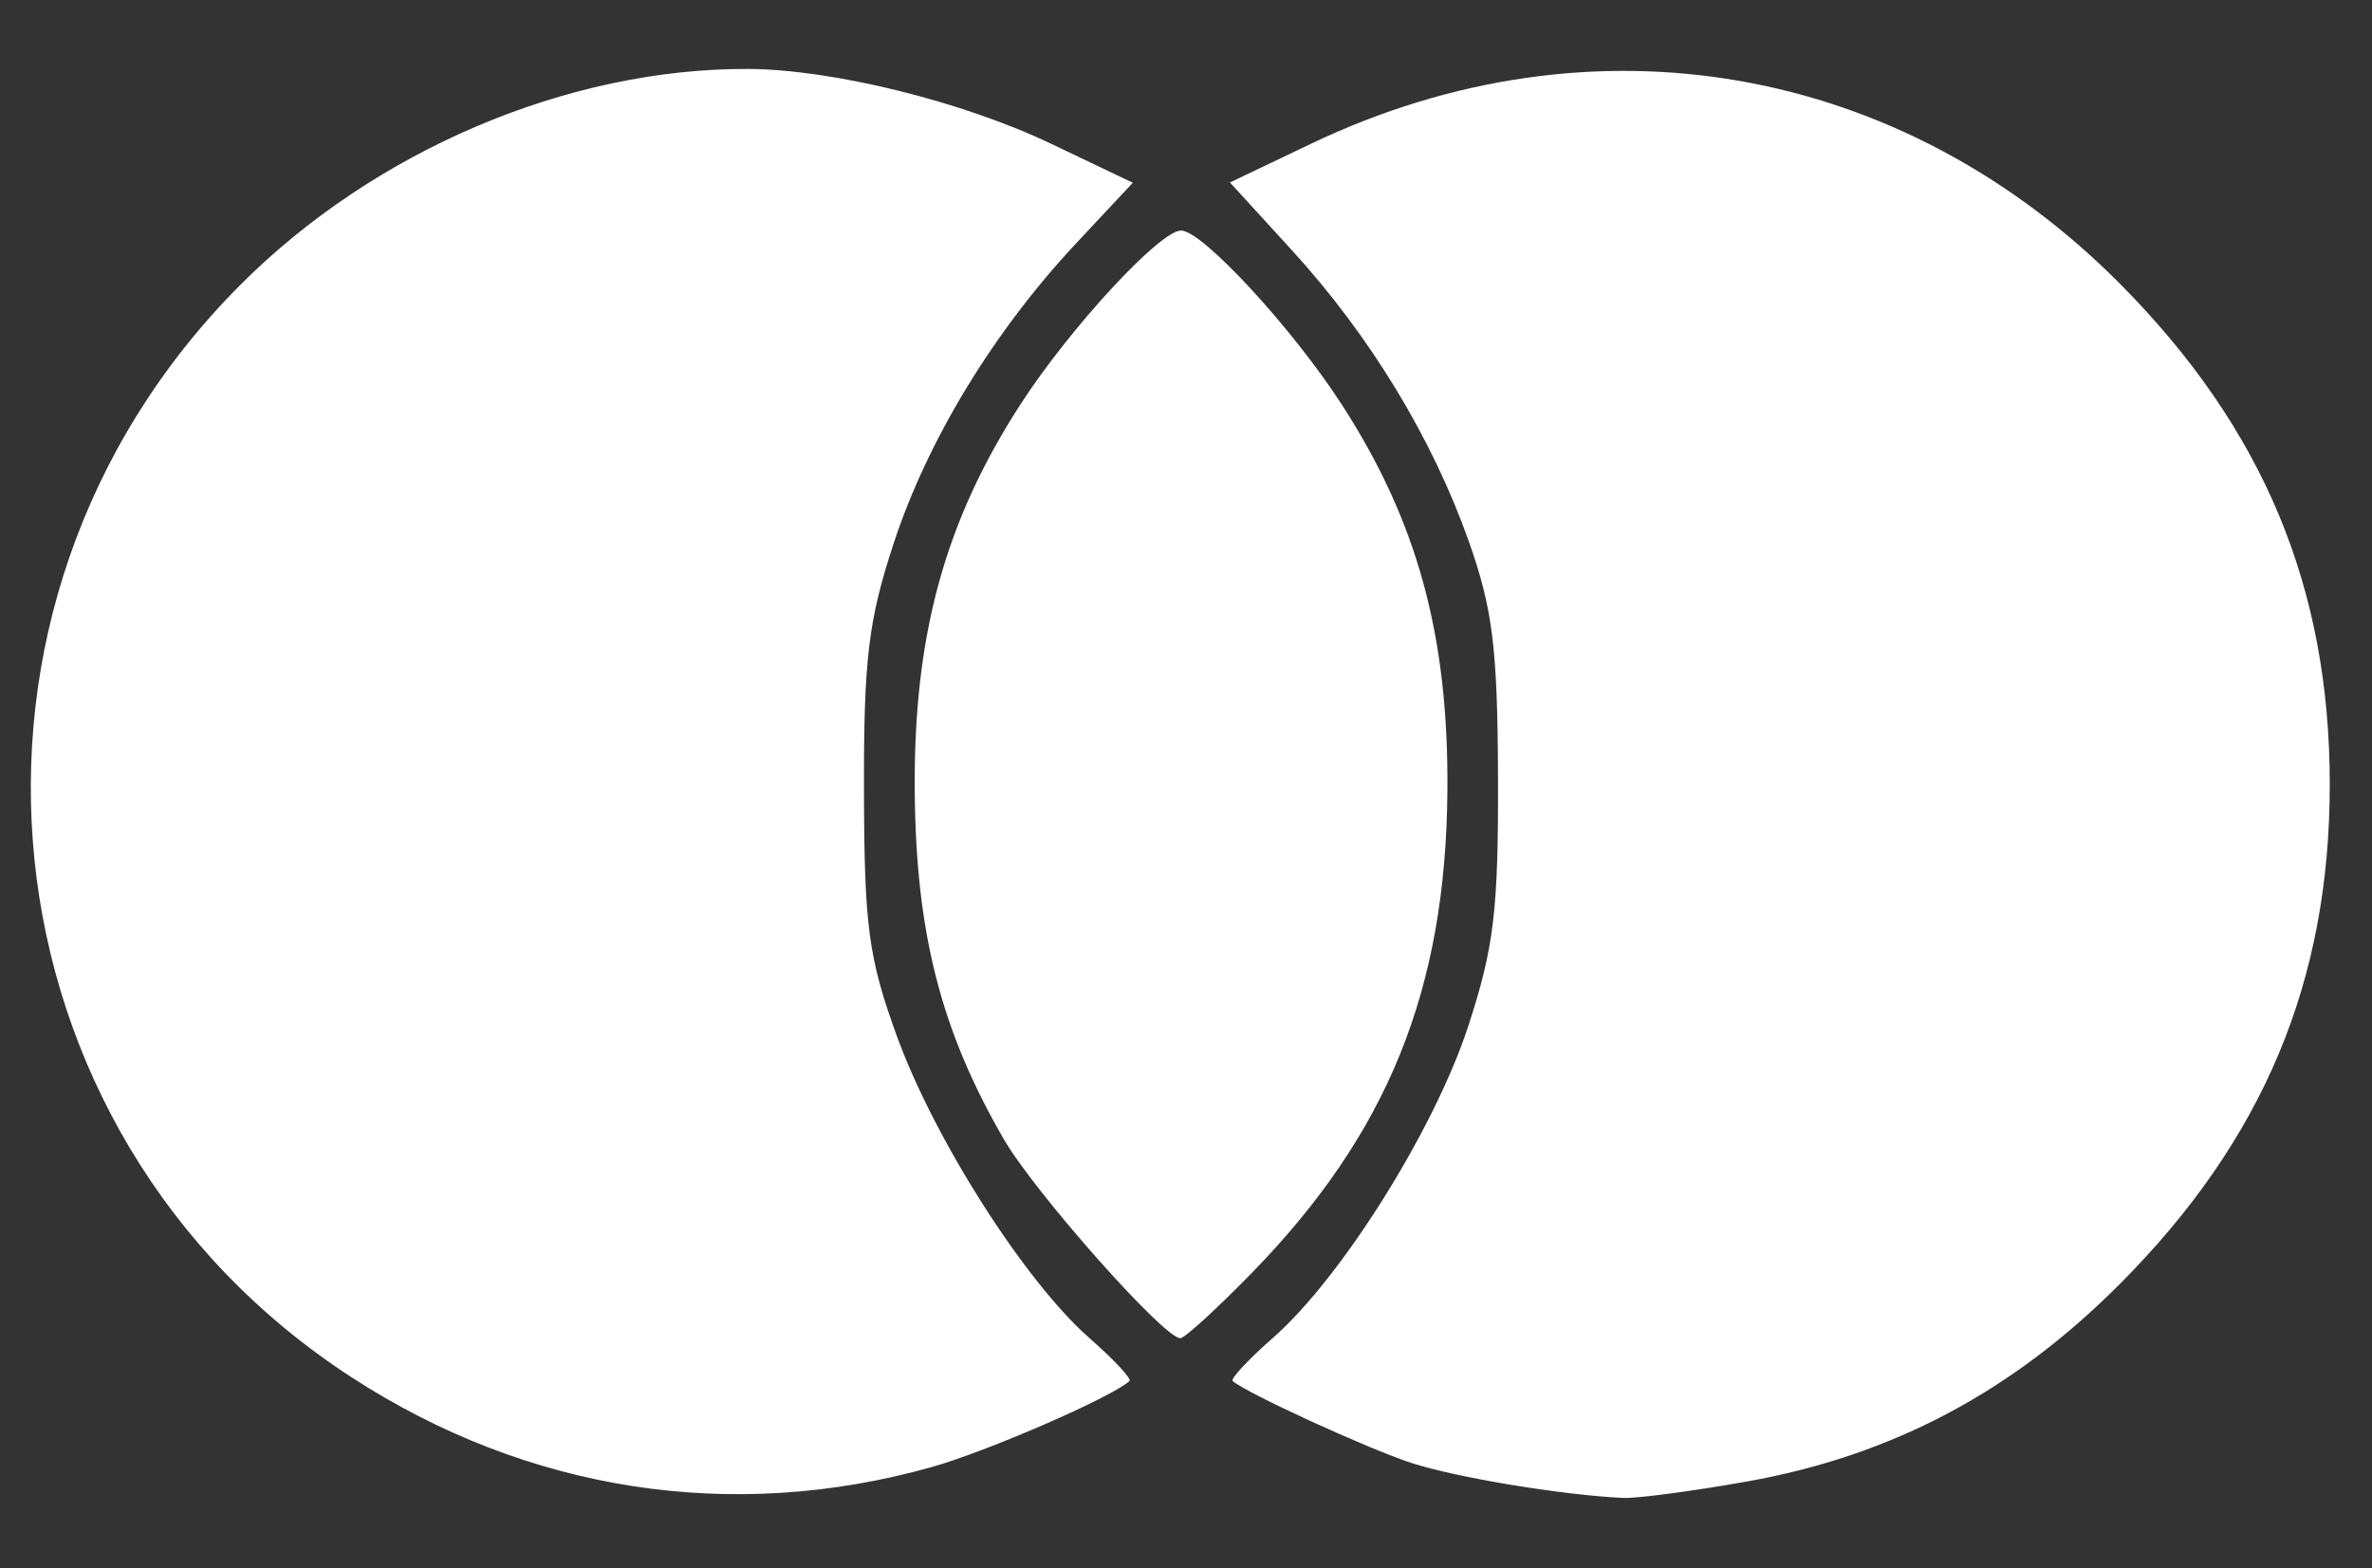
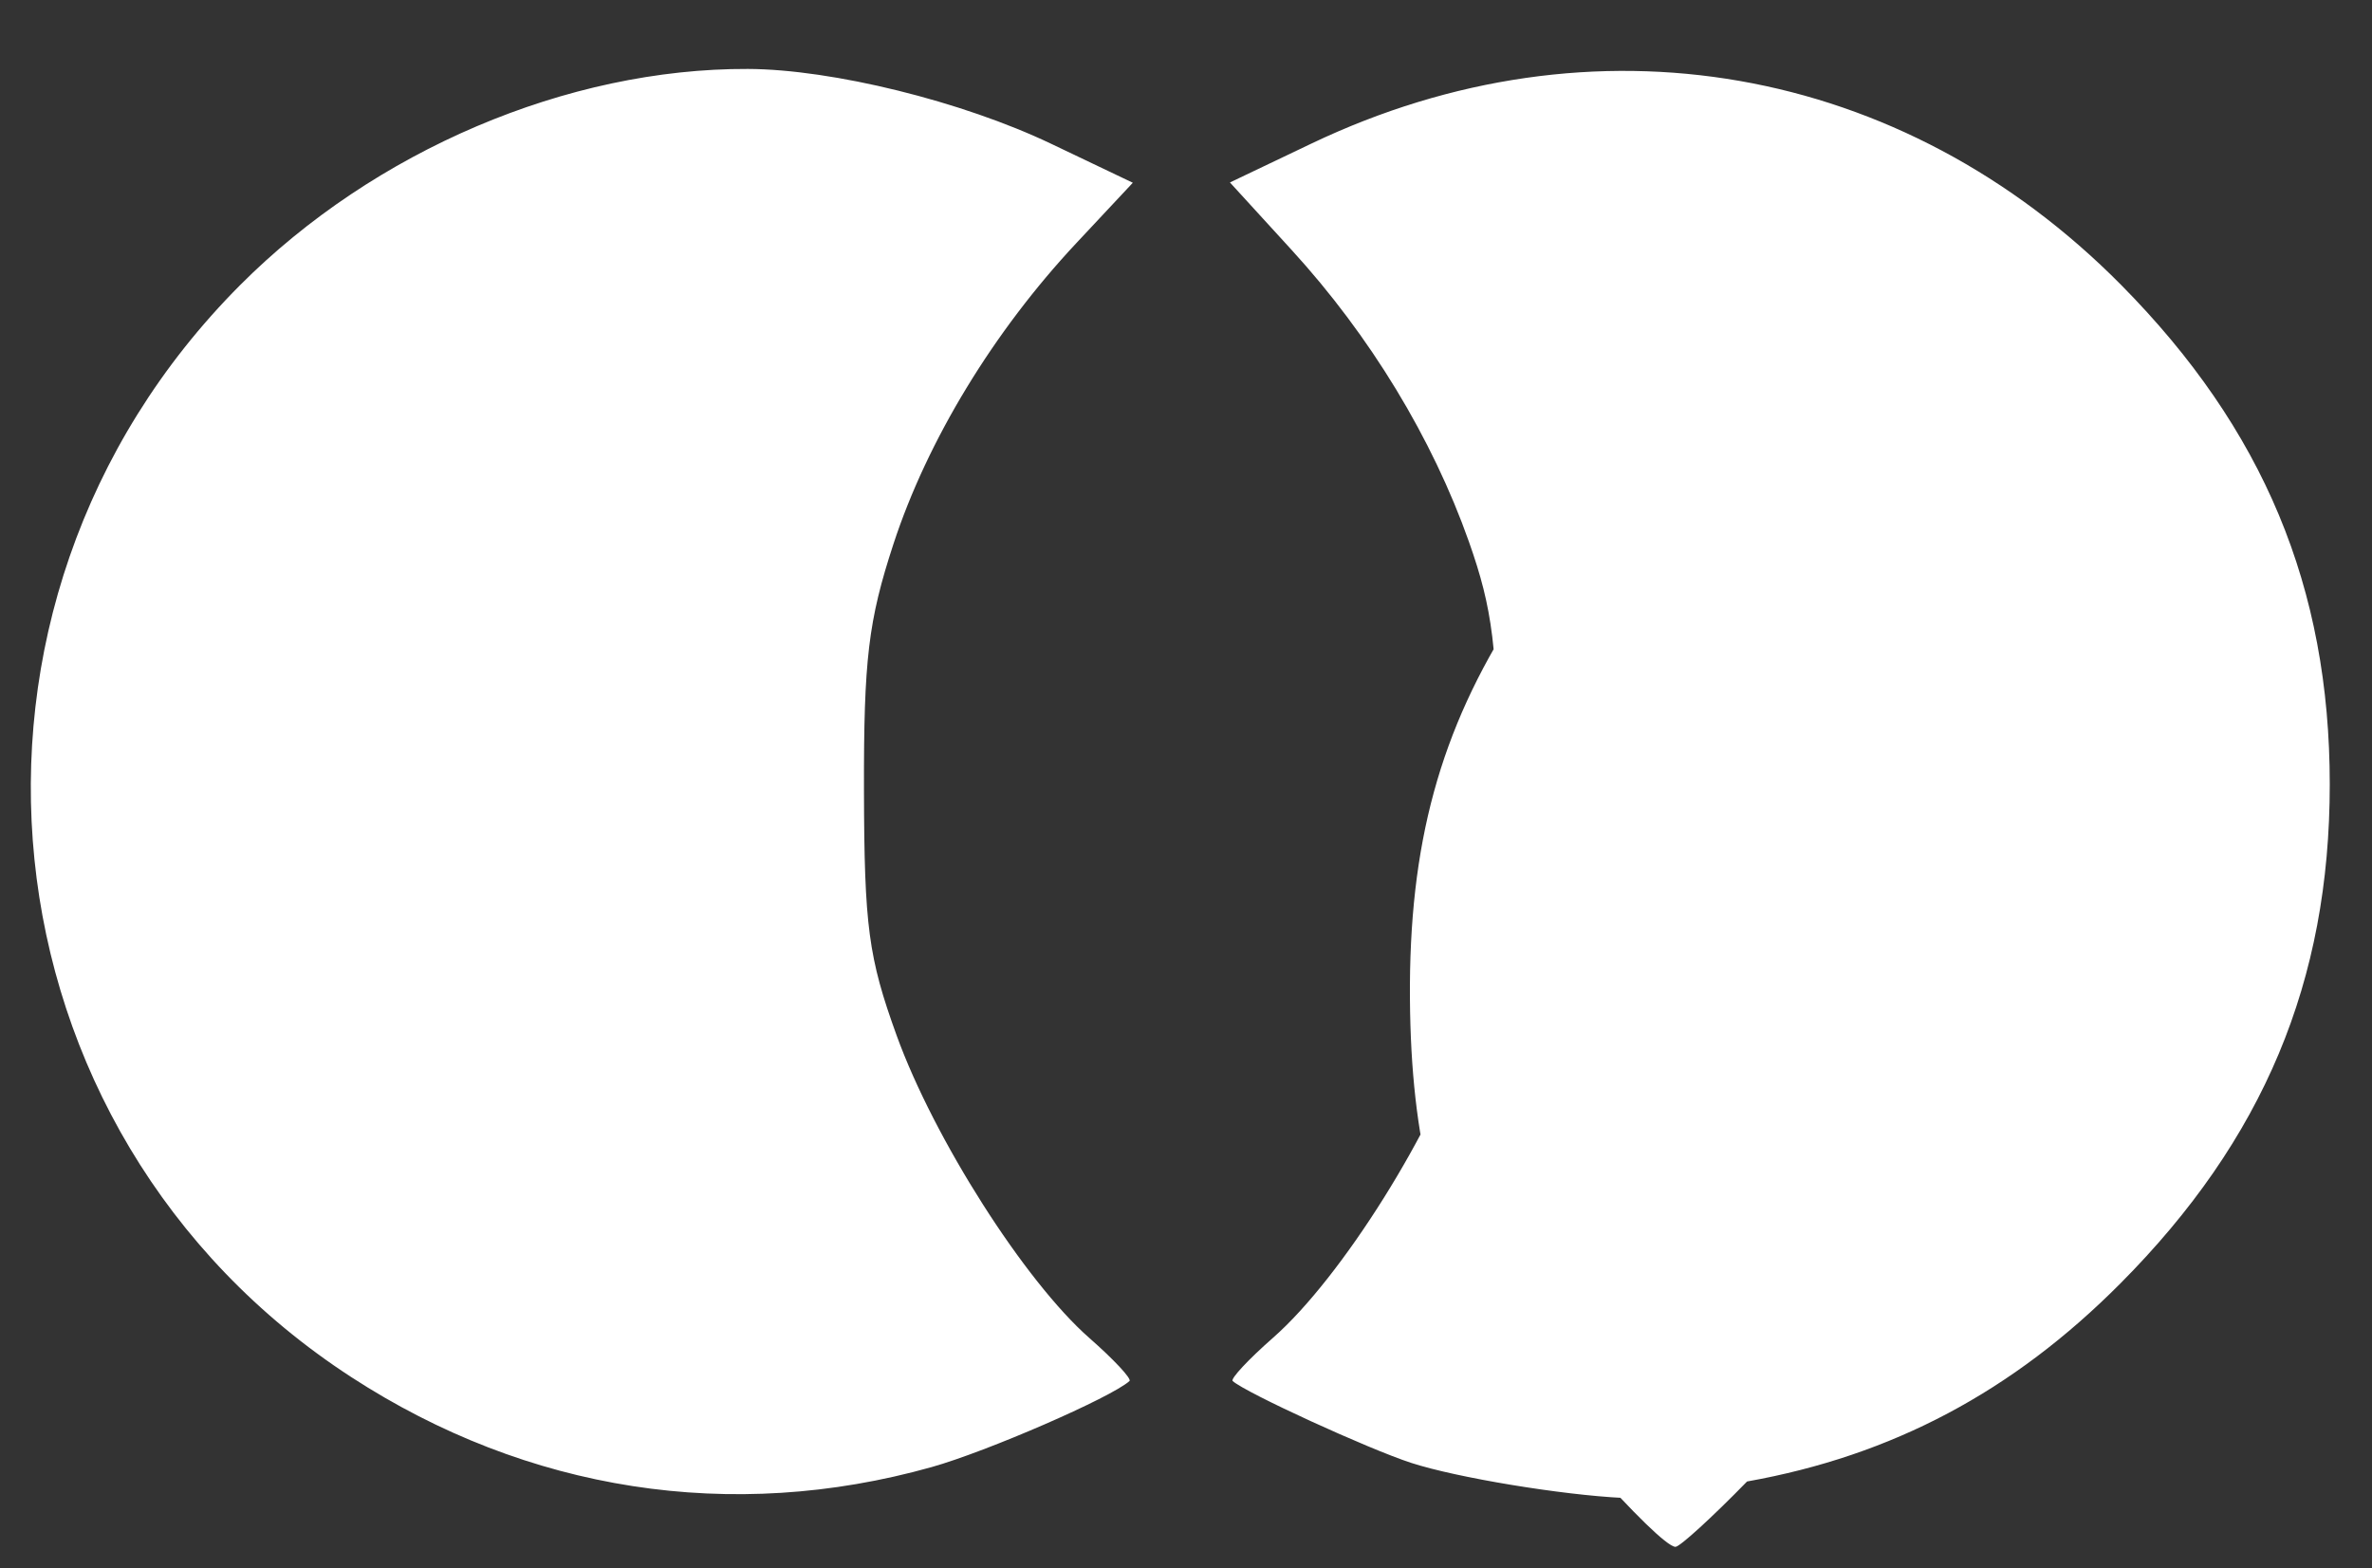
<svg xmlns="http://www.w3.org/2000/svg" xmlns:ns1="http://sodipodi.sourceforge.net/DTD/sodipodi-0.dtd" xmlns:ns2="http://www.inkscape.org/namespaces/inkscape" viewBox="0 0 131.39 86.9" version="1.1" id="svg20" ns1:docname="mc_symbol.svg" ns2:version="0.92.4 (5da689c313, 2019-01-14)">
  <rect x="0" y="0" width="131.39" height="86.9" fill="#333333" stroke="none" />
  <ns1:namedview pagecolor="#ffffff" bordercolor="#666666" borderopacity="1" objecttolerance="10" gridtolerance="10" guidetolerance="10" ns2:pageopacity="0" ns2:pageshadow="2" ns2:window-width="1920" ns2:window-height="1043" id="namedview22" showgrid="false" ns2:zoom="7.6813439" ns2:cx="79.200447" ns2:cy="46.256811" ns2:window-x="1366" ns2:window-y="0" ns2:window-maximized="1" ns2:current-layer="svg20" />
  <defs id="defs4">
    <style id="style2">.a{opacity:0;}.b{fill:#fff;}.c{fill:#ff5f00;}.d{fill:#eb001b;}.e{fill:#f79e1b;}</style>
  </defs>
  <title id="title6">Asset 1</title>
-   <path style="fill:#ffffff;stroke-width:0.69;fill-opacity:1" d="m 51.601,81.285 c 3.066,-0.861 9.937,-3.849 10.963,-4.768 0.135,-0.121 -0.868,-1.196 -2.228,-2.39 C 56.766,70.992 51.738,63.097 49.667,57.371 48.104,53.054 47.874,51.324 47.857,43.803 47.841,36.534 48.097,34.392 49.493,30.131 51.372,24.396 55.029,18.378 59.616,13.474 L 62.749,10.125 58.221,7.964 C 53.295,5.613 46.106,3.839 41.431,3.82 31.44,3.78 20.734,8.338 13.299,15.798 -4.402,33.561 -1.43,62.727 19.465,76.303 c 9.753,6.337 21.066,8.091 32.136,4.982 z m 45.172,0.797 c 8.043,-1.433 14.721,-4.977 20.683,-10.976 7.921,-7.969 11.594,-16.73 11.594,-27.648 0,-10.901 -3.67,-19.693 -11.545,-27.66 C 105.366,3.518 88.22,0.521 72.64,7.956 l -4.511,2.153 3.425,3.748 c 4.337,4.745 7.787,10.425 9.812,16.154 1.32,3.736 1.589,5.918 1.612,13.102 0.024,7.323 -0.225,9.393 -1.654,13.757 -1.871,5.713 -7.01,13.915 -10.807,17.249 -1.364,1.198 -2.371,2.277 -2.236,2.397 0.728,0.653 7.525,3.769 9.894,4.537 2.517,0.816 8.321,1.776 11.728,1.94 0.759,0.036 3.851,-0.374 6.871,-0.912 z M 69.343,70.524 c 7.524,-7.718 10.747,-15.669 10.832,-26.721 0.066,-8.589 -1.662,-14.908 -5.85,-21.388 -2.742,-4.242 -7.728,-9.643 -8.903,-9.643 -1.175,0 -6.162,5.401 -8.903,9.643 -4.188,6.48 -5.916,12.798 -5.85,21.388 0.061,7.862 1.446,13.289 4.93,19.308 1.717,2.966 8.867,11.033 9.779,11.033 0.24,0 2.024,-1.629 3.965,-3.62 z" id="path845" ns2:connector-curvature="0" ns1:nodetypes="sccsscscccssscssssccscsccccccssssscsc" />
+   <path style="fill:#ffffff;stroke-width:0.69;fill-opacity:1" d="m 51.601,81.285 c 3.066,-0.861 9.937,-3.849 10.963,-4.768 0.135,-0.121 -0.868,-1.196 -2.228,-2.39 C 56.766,70.992 51.738,63.097 49.667,57.371 48.104,53.054 47.874,51.324 47.857,43.803 47.841,36.534 48.097,34.392 49.493,30.131 51.372,24.396 55.029,18.378 59.616,13.474 L 62.749,10.125 58.221,7.964 C 53.295,5.613 46.106,3.839 41.431,3.82 31.44,3.78 20.734,8.338 13.299,15.798 -4.402,33.561 -1.43,62.727 19.465,76.303 c 9.753,6.337 21.066,8.091 32.136,4.982 z m 45.172,0.797 c 8.043,-1.433 14.721,-4.977 20.683,-10.976 7.921,-7.969 11.594,-16.73 11.594,-27.648 0,-10.901 -3.67,-19.693 -11.545,-27.66 C 105.366,3.518 88.22,0.521 72.64,7.956 l -4.511,2.153 3.425,3.748 c 4.337,4.745 7.787,10.425 9.812,16.154 1.32,3.736 1.589,5.918 1.612,13.102 0.024,7.323 -0.225,9.393 -1.654,13.757 -1.871,5.713 -7.01,13.915 -10.807,17.249 -1.364,1.198 -2.371,2.277 -2.236,2.397 0.728,0.653 7.525,3.769 9.894,4.537 2.517,0.816 8.321,1.776 11.728,1.94 0.759,0.036 3.851,-0.374 6.871,-0.912 z c 7.524,-7.718 10.747,-15.669 10.832,-26.721 0.066,-8.589 -1.662,-14.908 -5.85,-21.388 -2.742,-4.242 -7.728,-9.643 -8.903,-9.643 -1.175,0 -6.162,5.401 -8.903,9.643 -4.188,6.48 -5.916,12.798 -5.85,21.388 0.061,7.862 1.446,13.289 4.93,19.308 1.717,2.966 8.867,11.033 9.779,11.033 0.24,0 2.024,-1.629 3.965,-3.62 z" id="path845" ns2:connector-curvature="0" ns1:nodetypes="sccsscscccssscssssccscsccccccssssscsc" />
</svg>